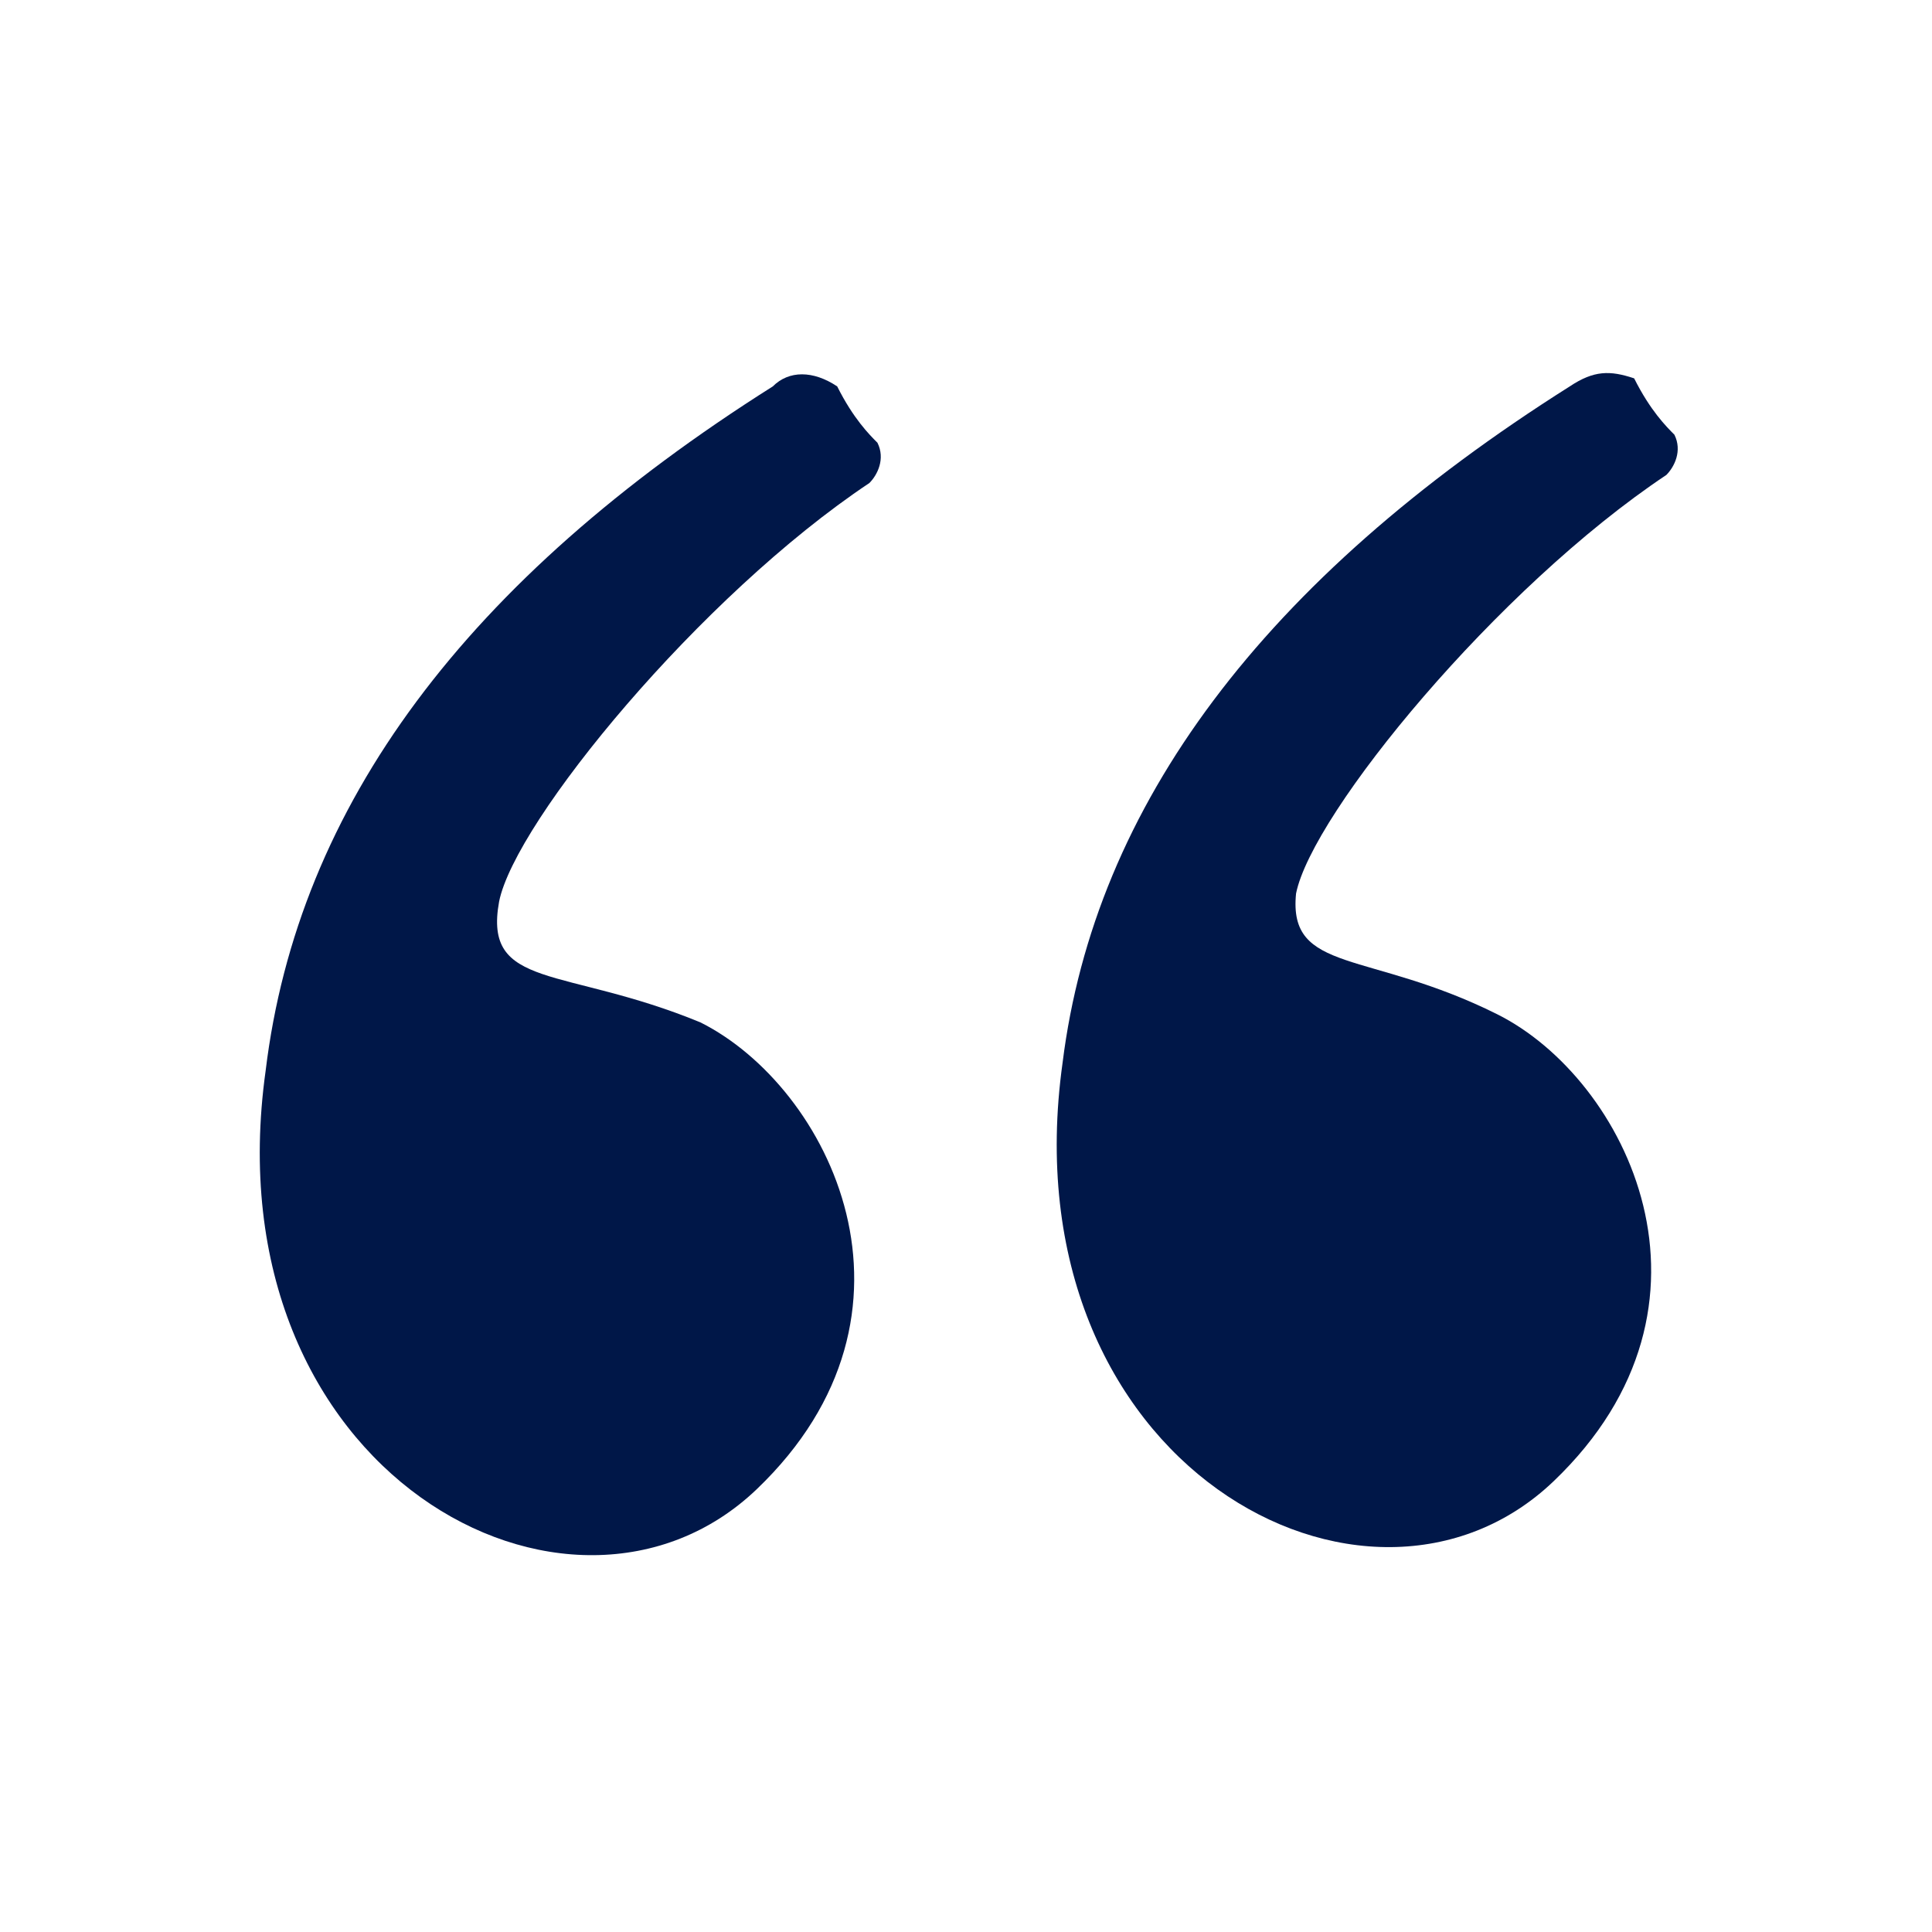
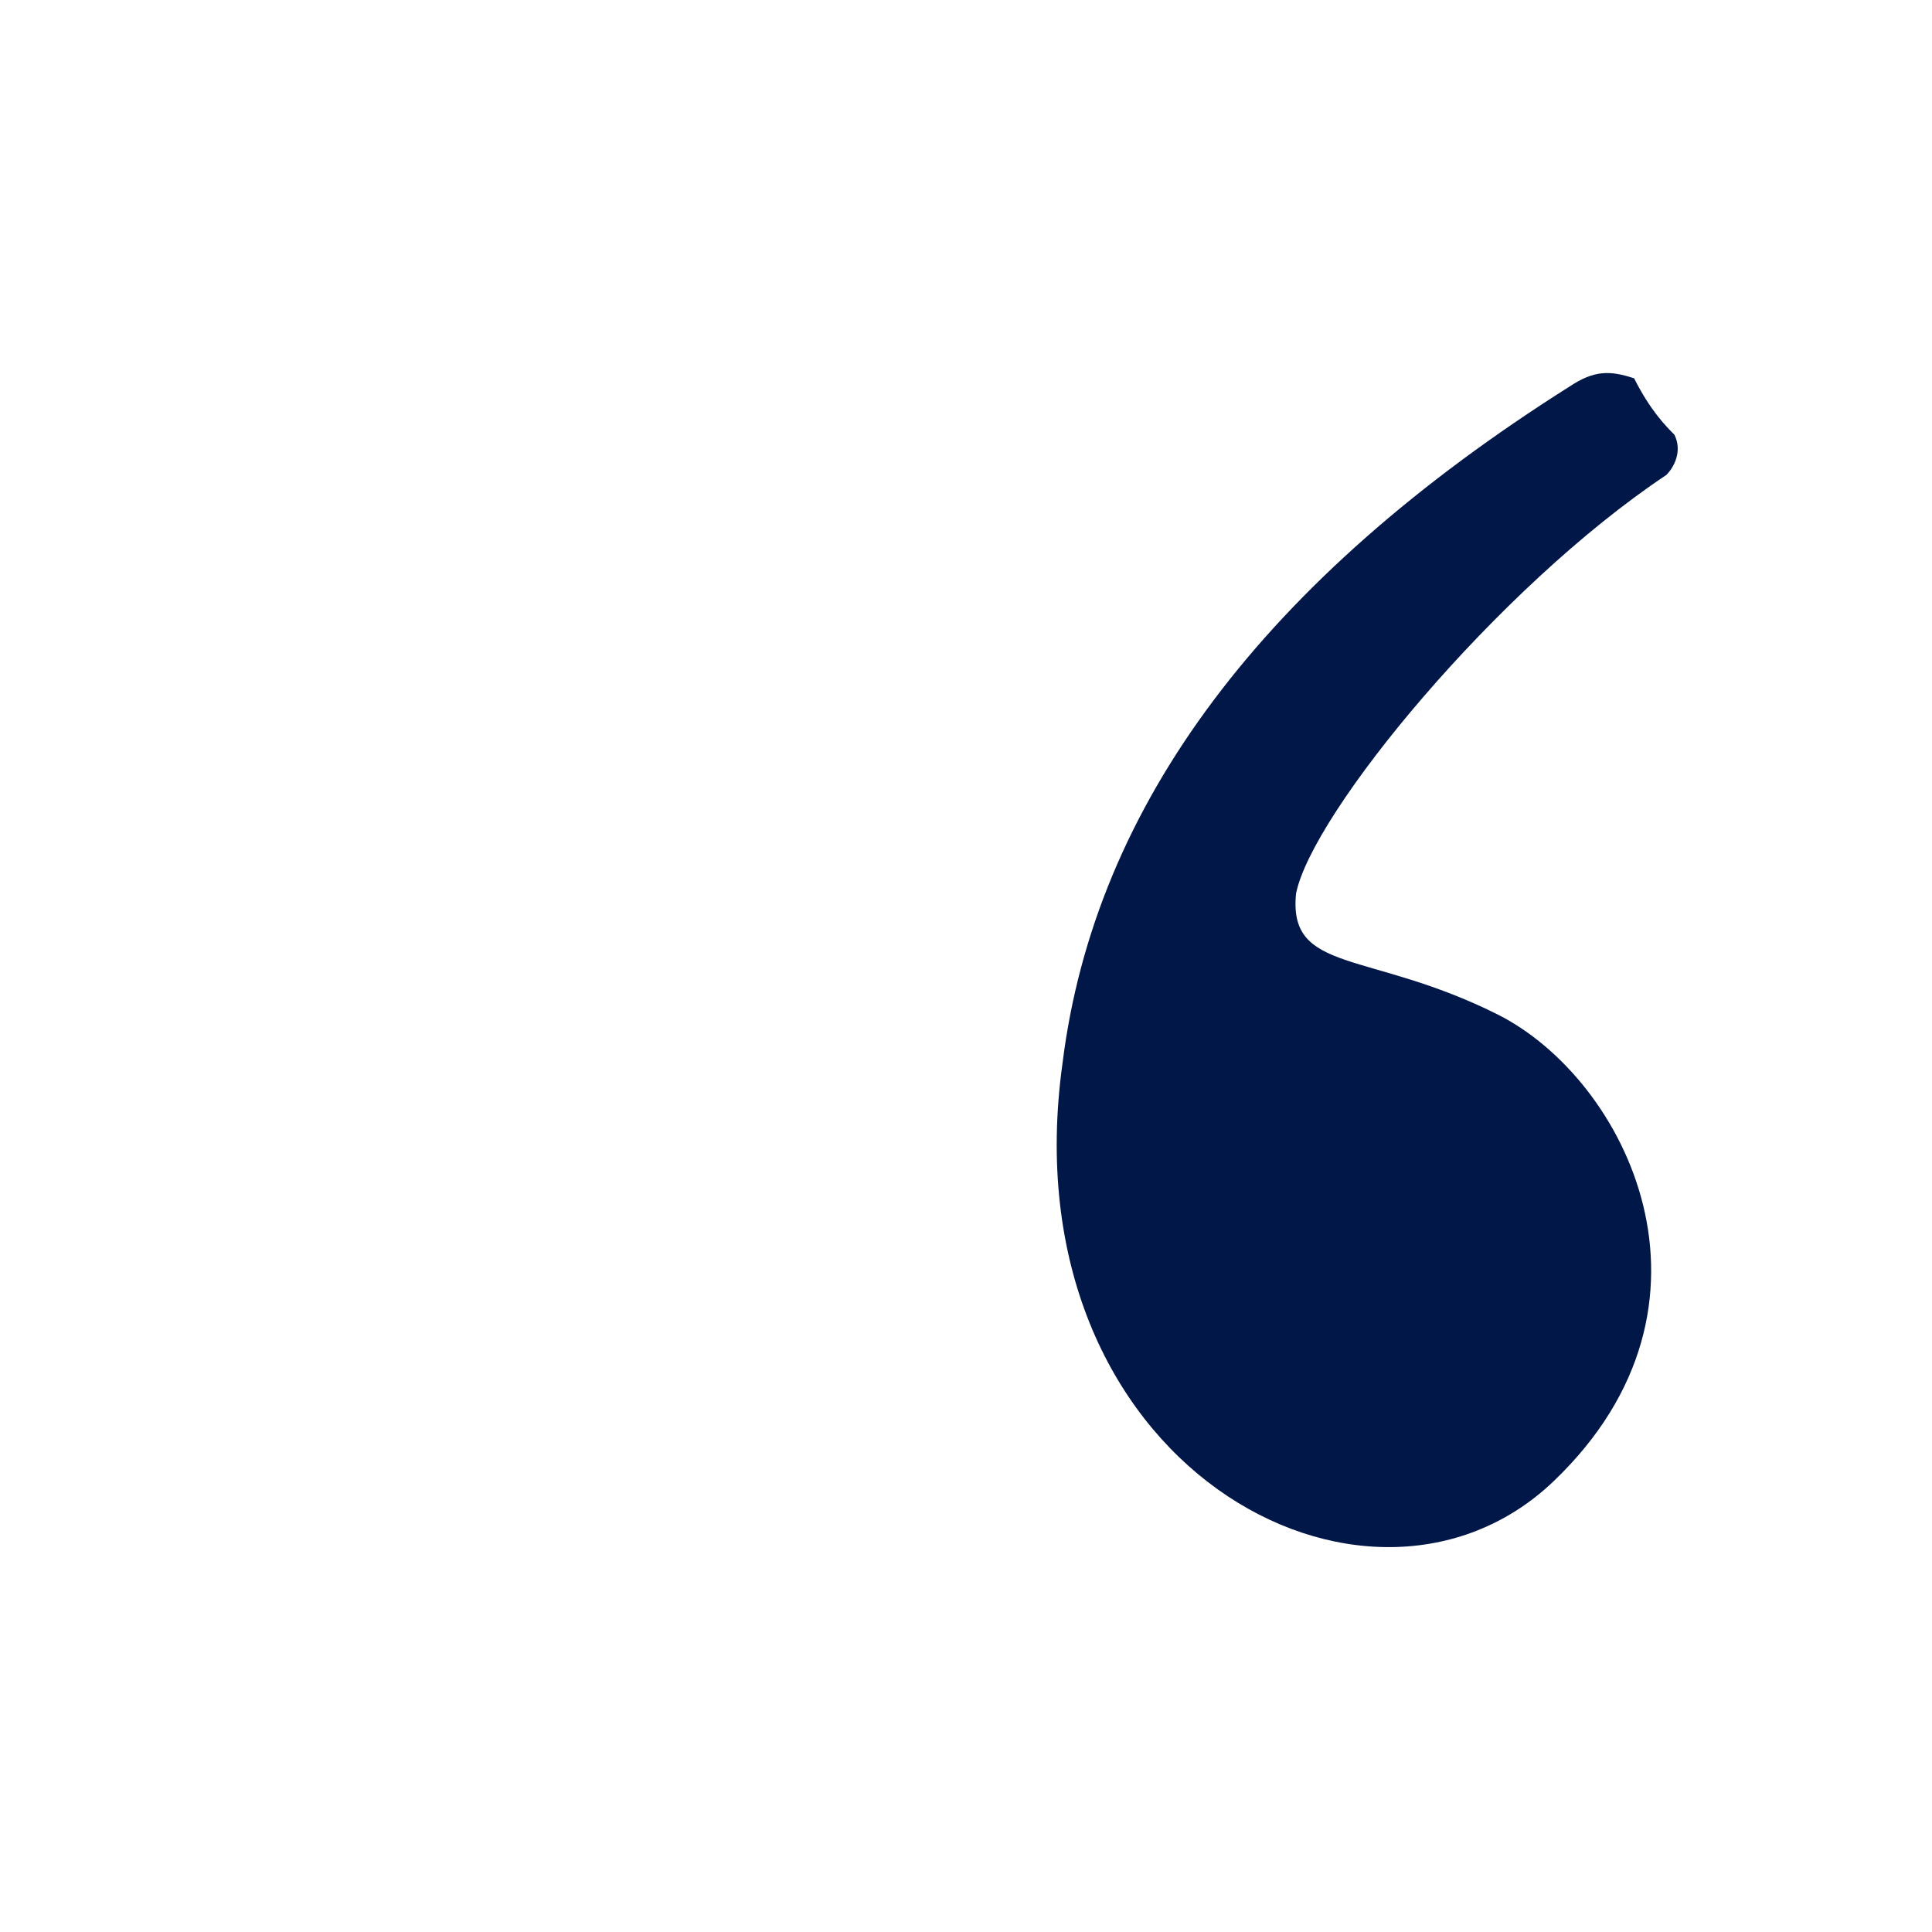
<svg xmlns="http://www.w3.org/2000/svg" id="Layer_1" enable-background="new 0 0 24 24" height="512" viewBox="0 0 24 24" width="512">
  <g clip-rule="evenodd" fill="#001748" fill-rule="evenodd">
-     <path d="m9.6 4.8c-3.8 2.4-5.9 5.2-6.3 8.5-.7 5 3.8 7.4 6.1 5.2s.9-5-.7-5.8c-1.7-.7-2.7-.4-2.5-1.5.2-1 2.5-3.8 4.6-5.2.1-.1.2-.3.1-.5-.1-.1-.3-.3-.5-.7-.3-.2-.6-.2-.8 0z" />
    <path d="m19.5 4.8c-3.8 2.4-5.9 5.2-6.3 8.4-.7 5 3.8 7.4 6.1 5.2s.9-5-.7-5.8-2.6-.5-2.5-1.5c.2-1 2.5-3.8 4.6-5.2.1-.1.2-.3.1-.5-.1-.1-.3-.3-.5-.7-.3-.1-.5-.1-.8.1z" />
  </g>
</svg>